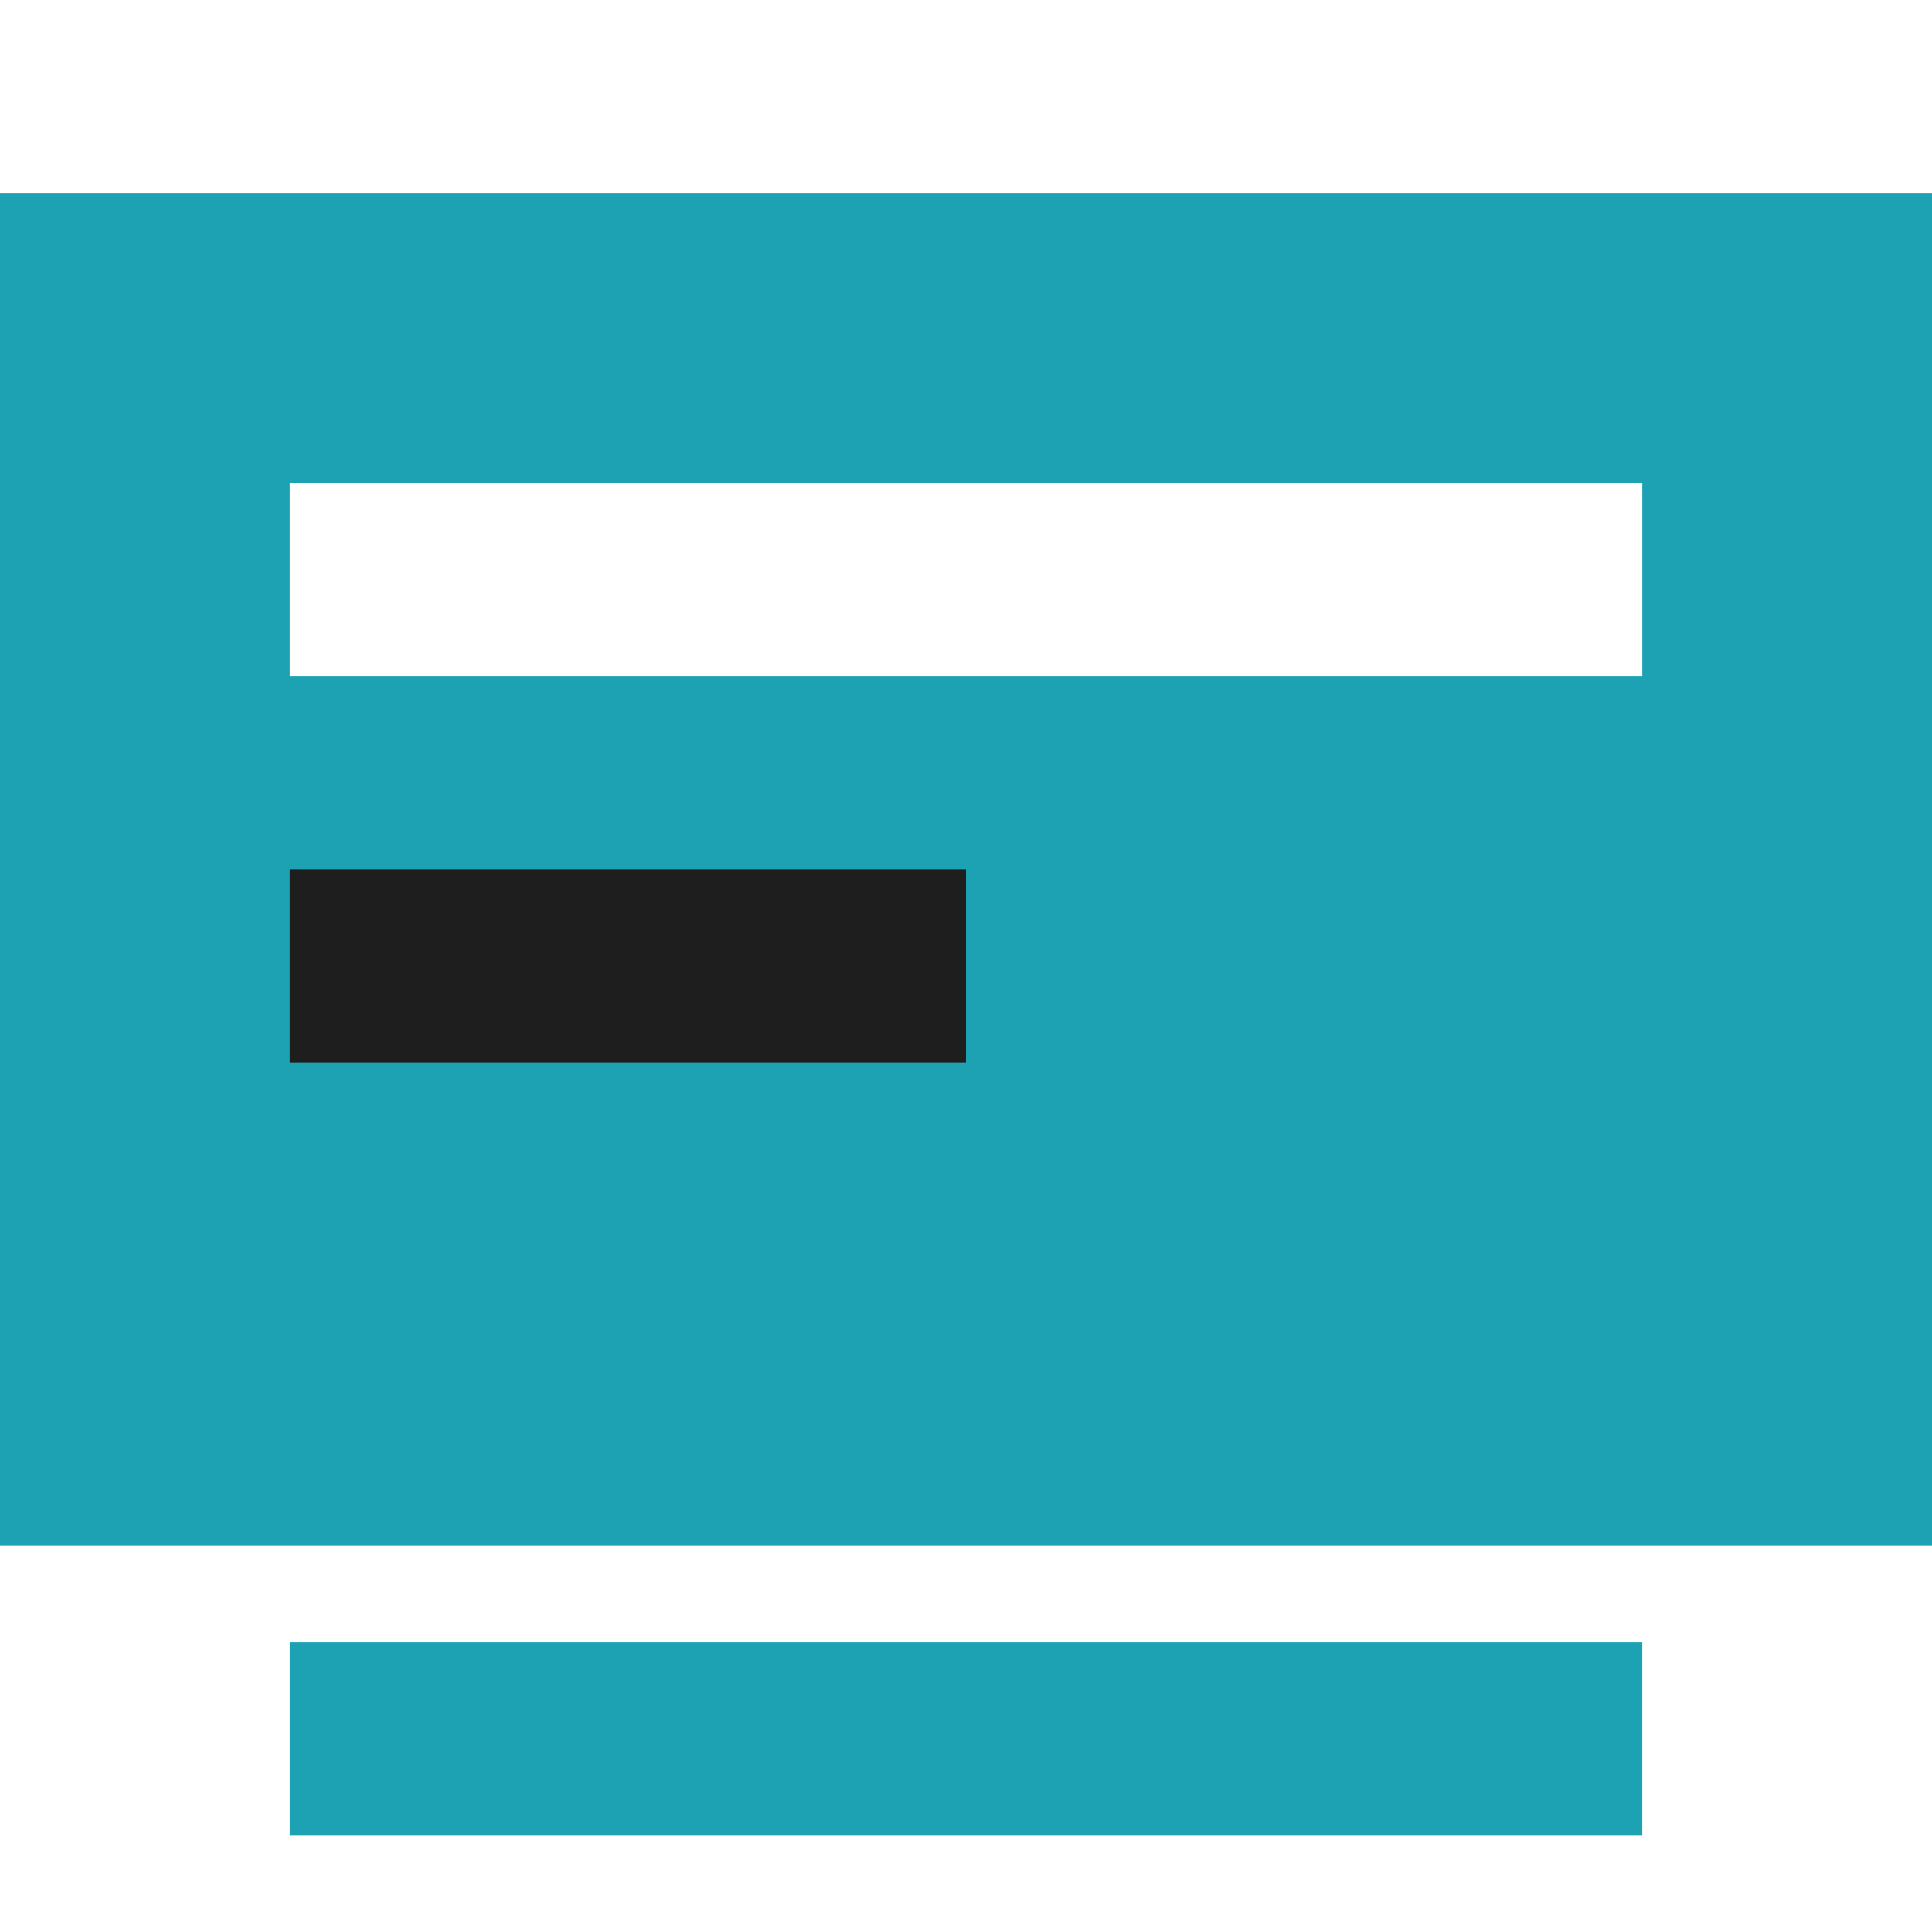
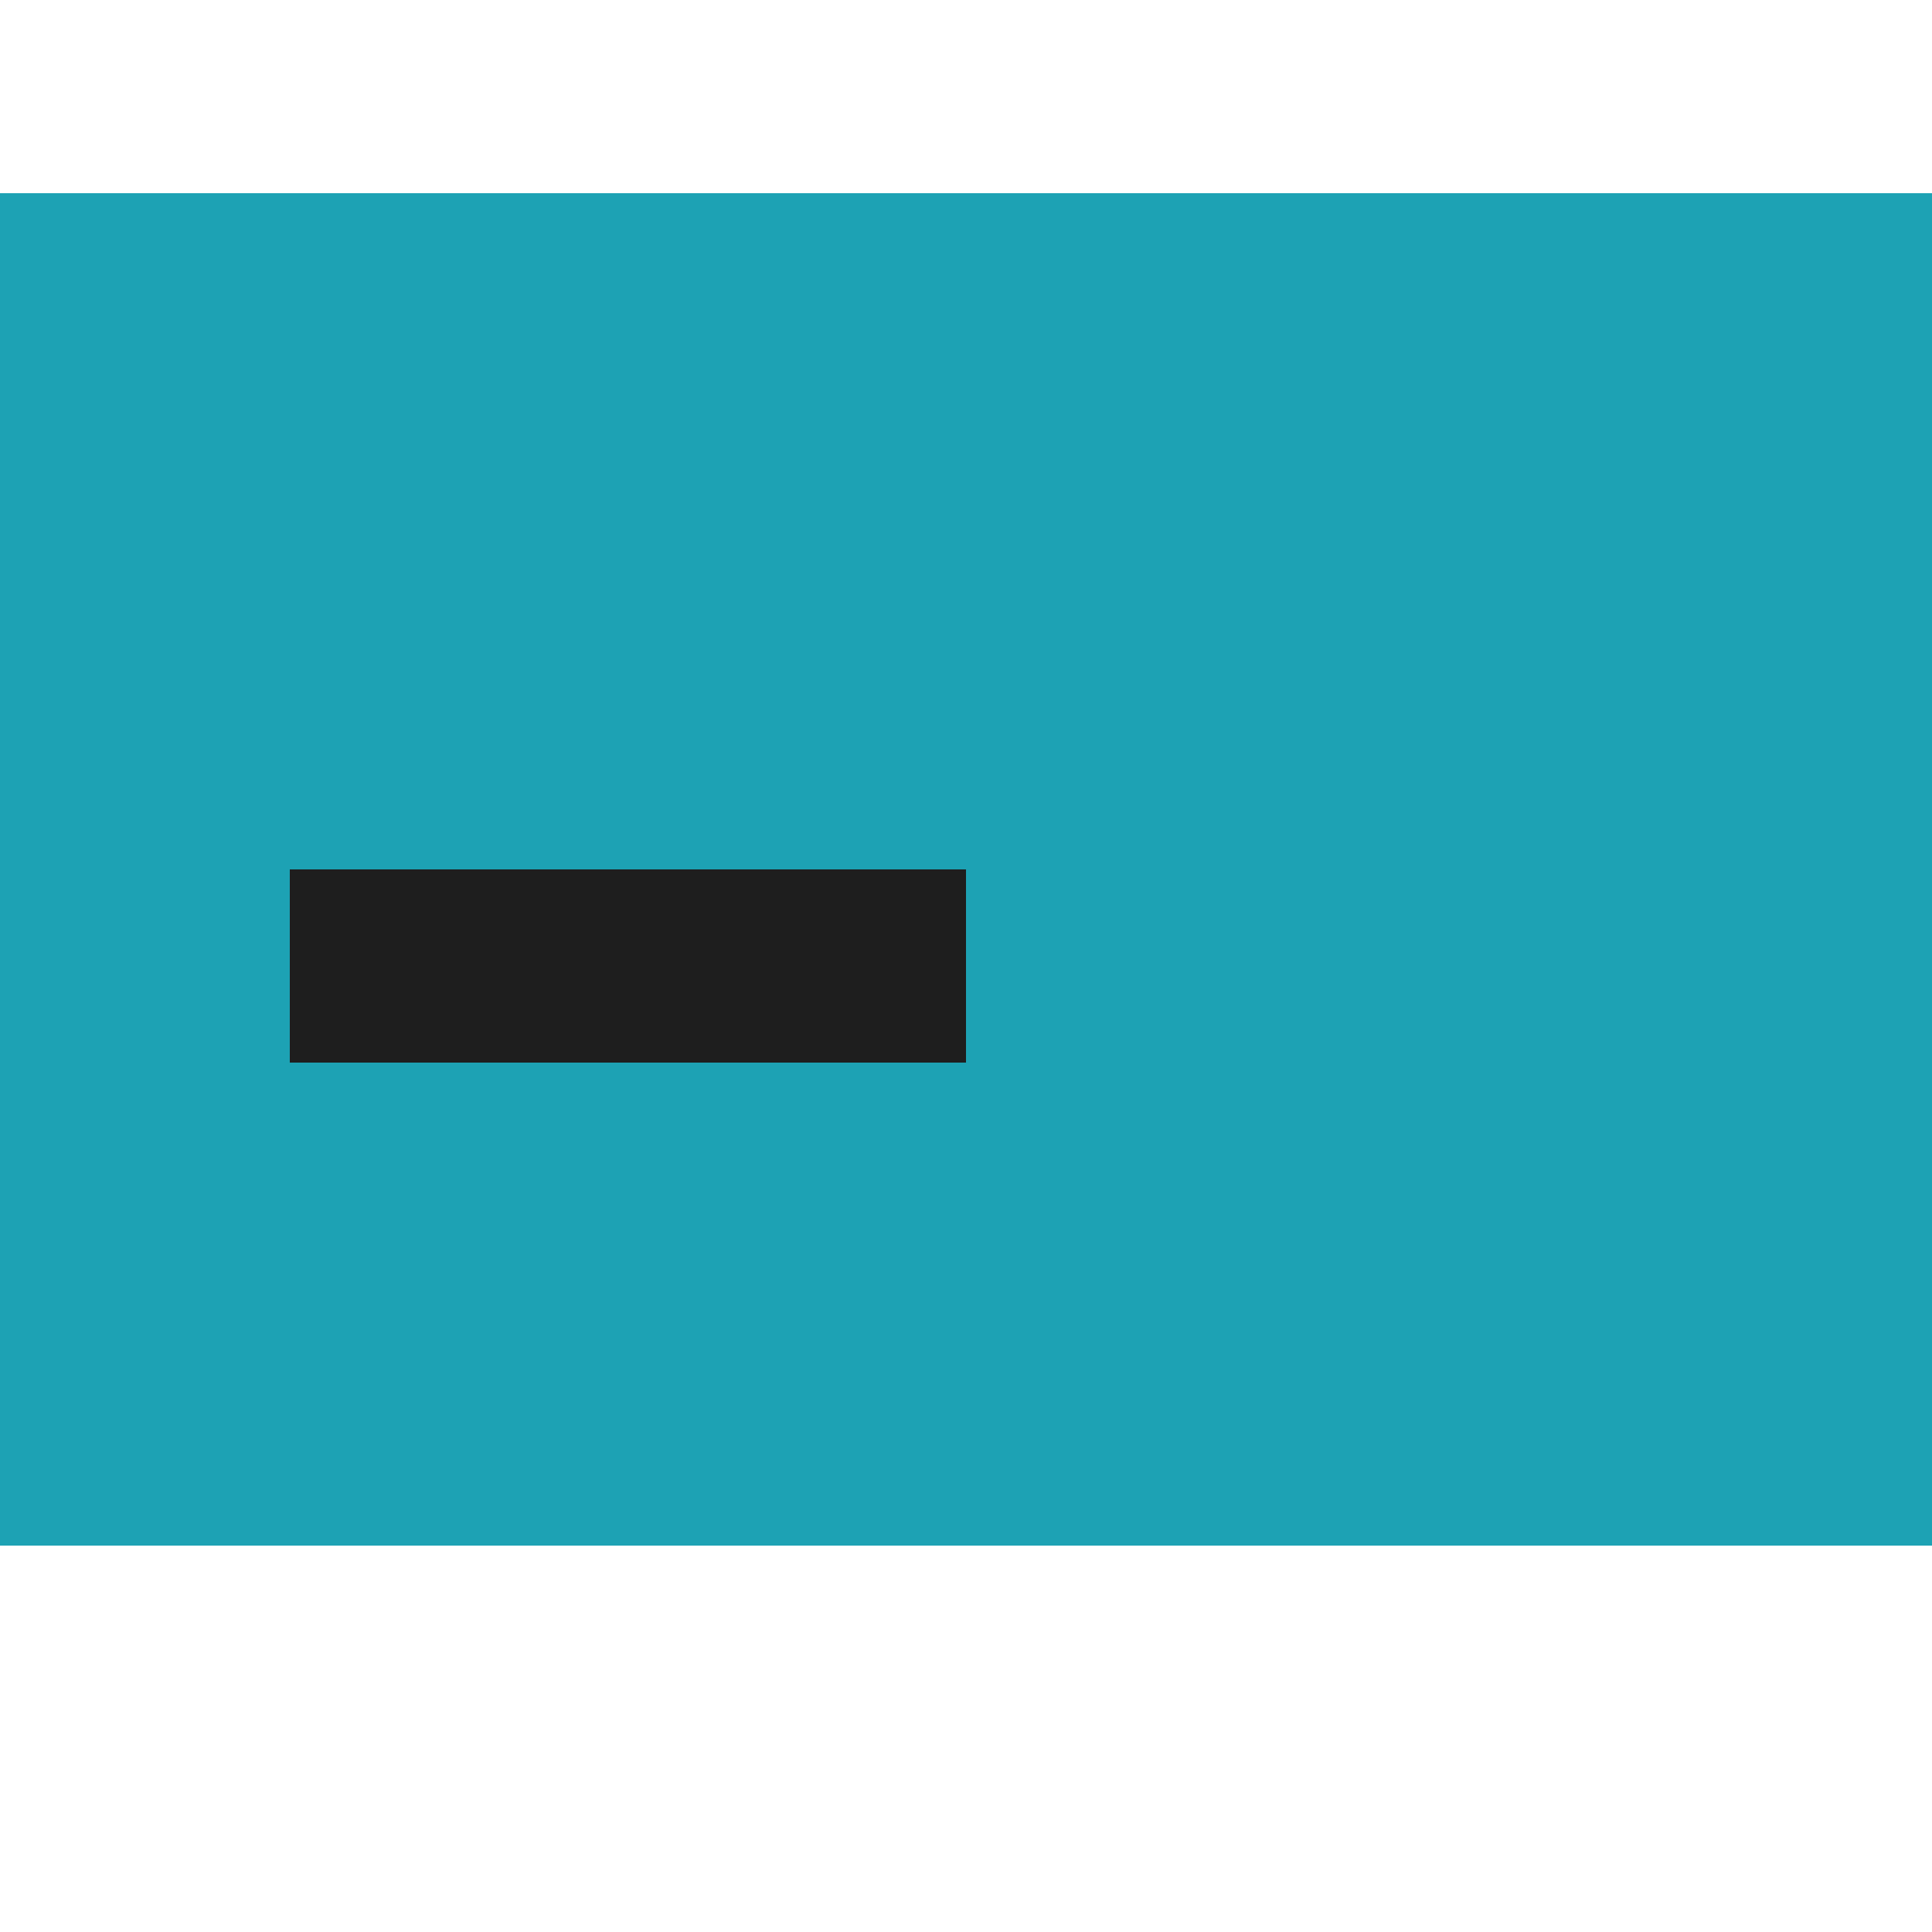
<svg xmlns="http://www.w3.org/2000/svg" width="20px" height="20px" viewBox="0 0 20 20" version="1.1">
  <title>编组 3</title>
  <g id="服务商" stroke="none" stroke-width="1" fill="none" fill-rule="evenodd">
    <g id="Apple-TV备份" transform="translate(-769, -873)">
      <rect fill="#FFFFFF" x="0" y="0" width="1920" height="1234" />
-       <rect id="矩形备份-32" stroke="#EBEBEB" stroke-width="2" fill="#FFFFFF" x="750" y="855" width="420" height="56" rx="12" />
      <g id="编组-2" transform="translate(769, 873)">
        <rect id="矩形" fill="#1DA2B4" x="0" y="2" width="20" height="14" />
-         <rect id="矩形备份-10" fill="#1DA2B4" x="3" y="17" width="14" height="2" />
-         <rect id="矩形备份-11" fill="#FFFFFF" x="3" y="5" width="14" height="2" />
        <rect id="矩形备份-12" fill="#1E1E1E" x="3" y="9" width="7" height="2" />
      </g>
    </g>
  </g>
</svg>